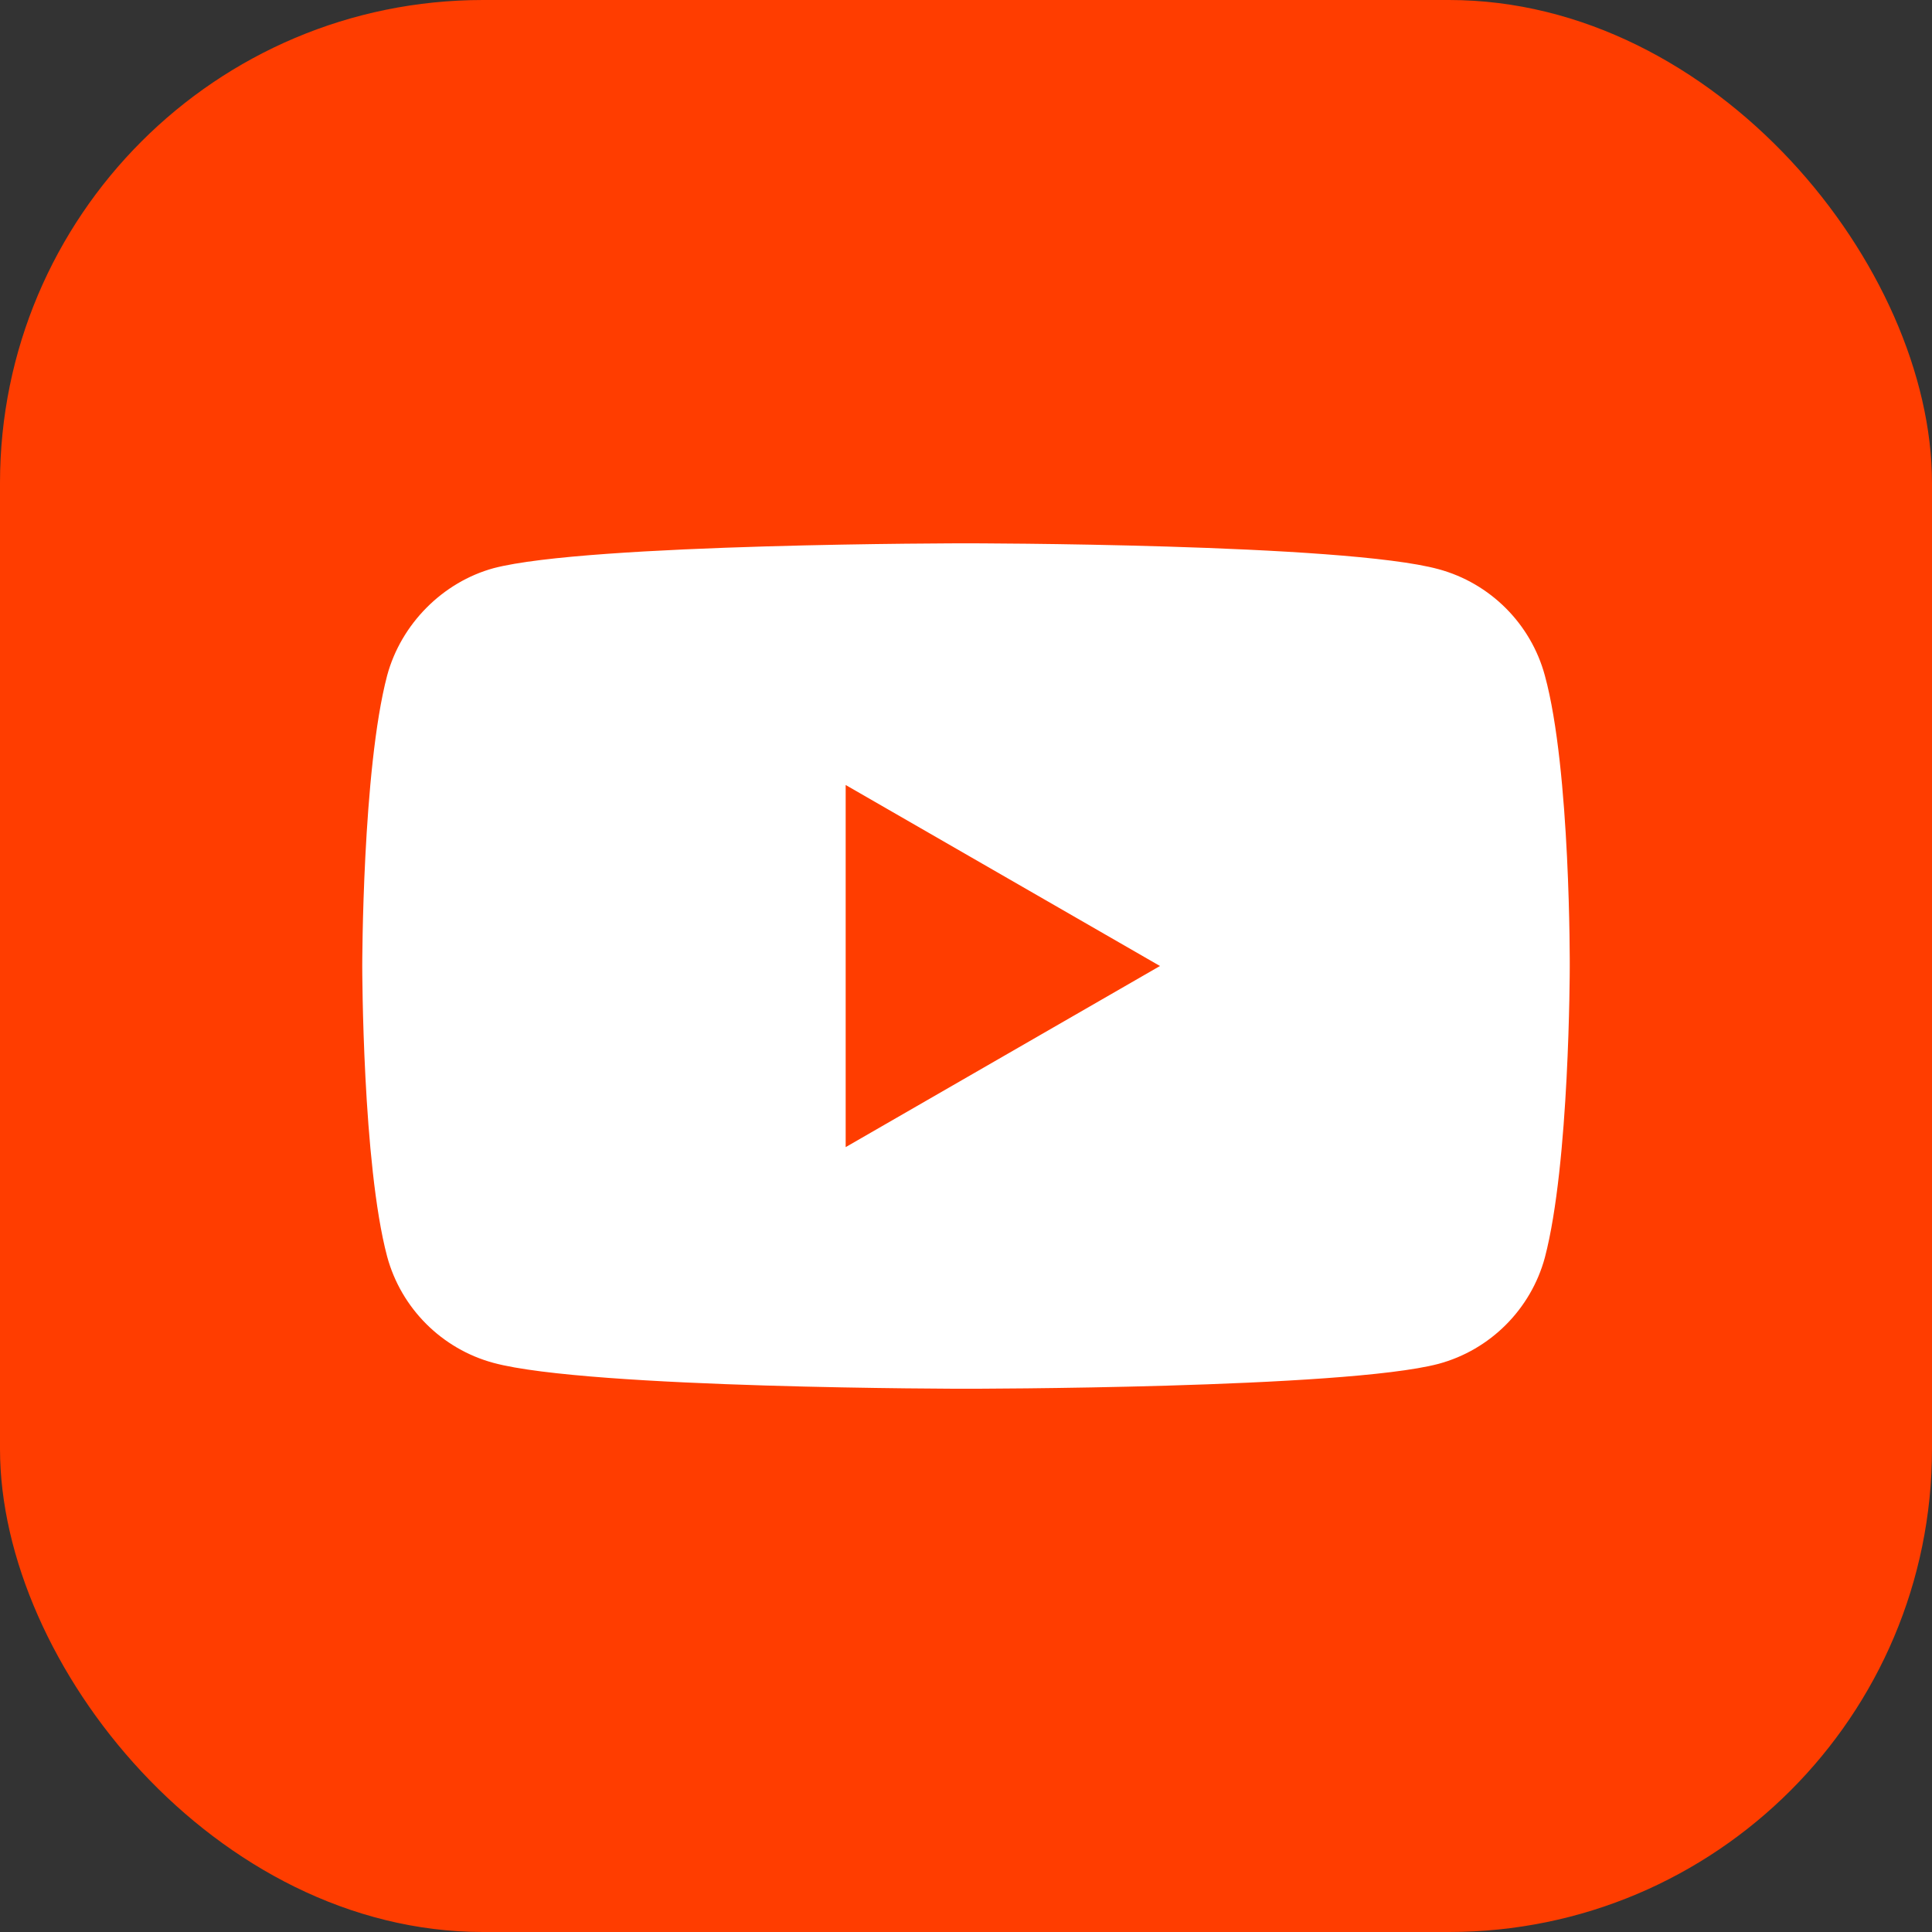
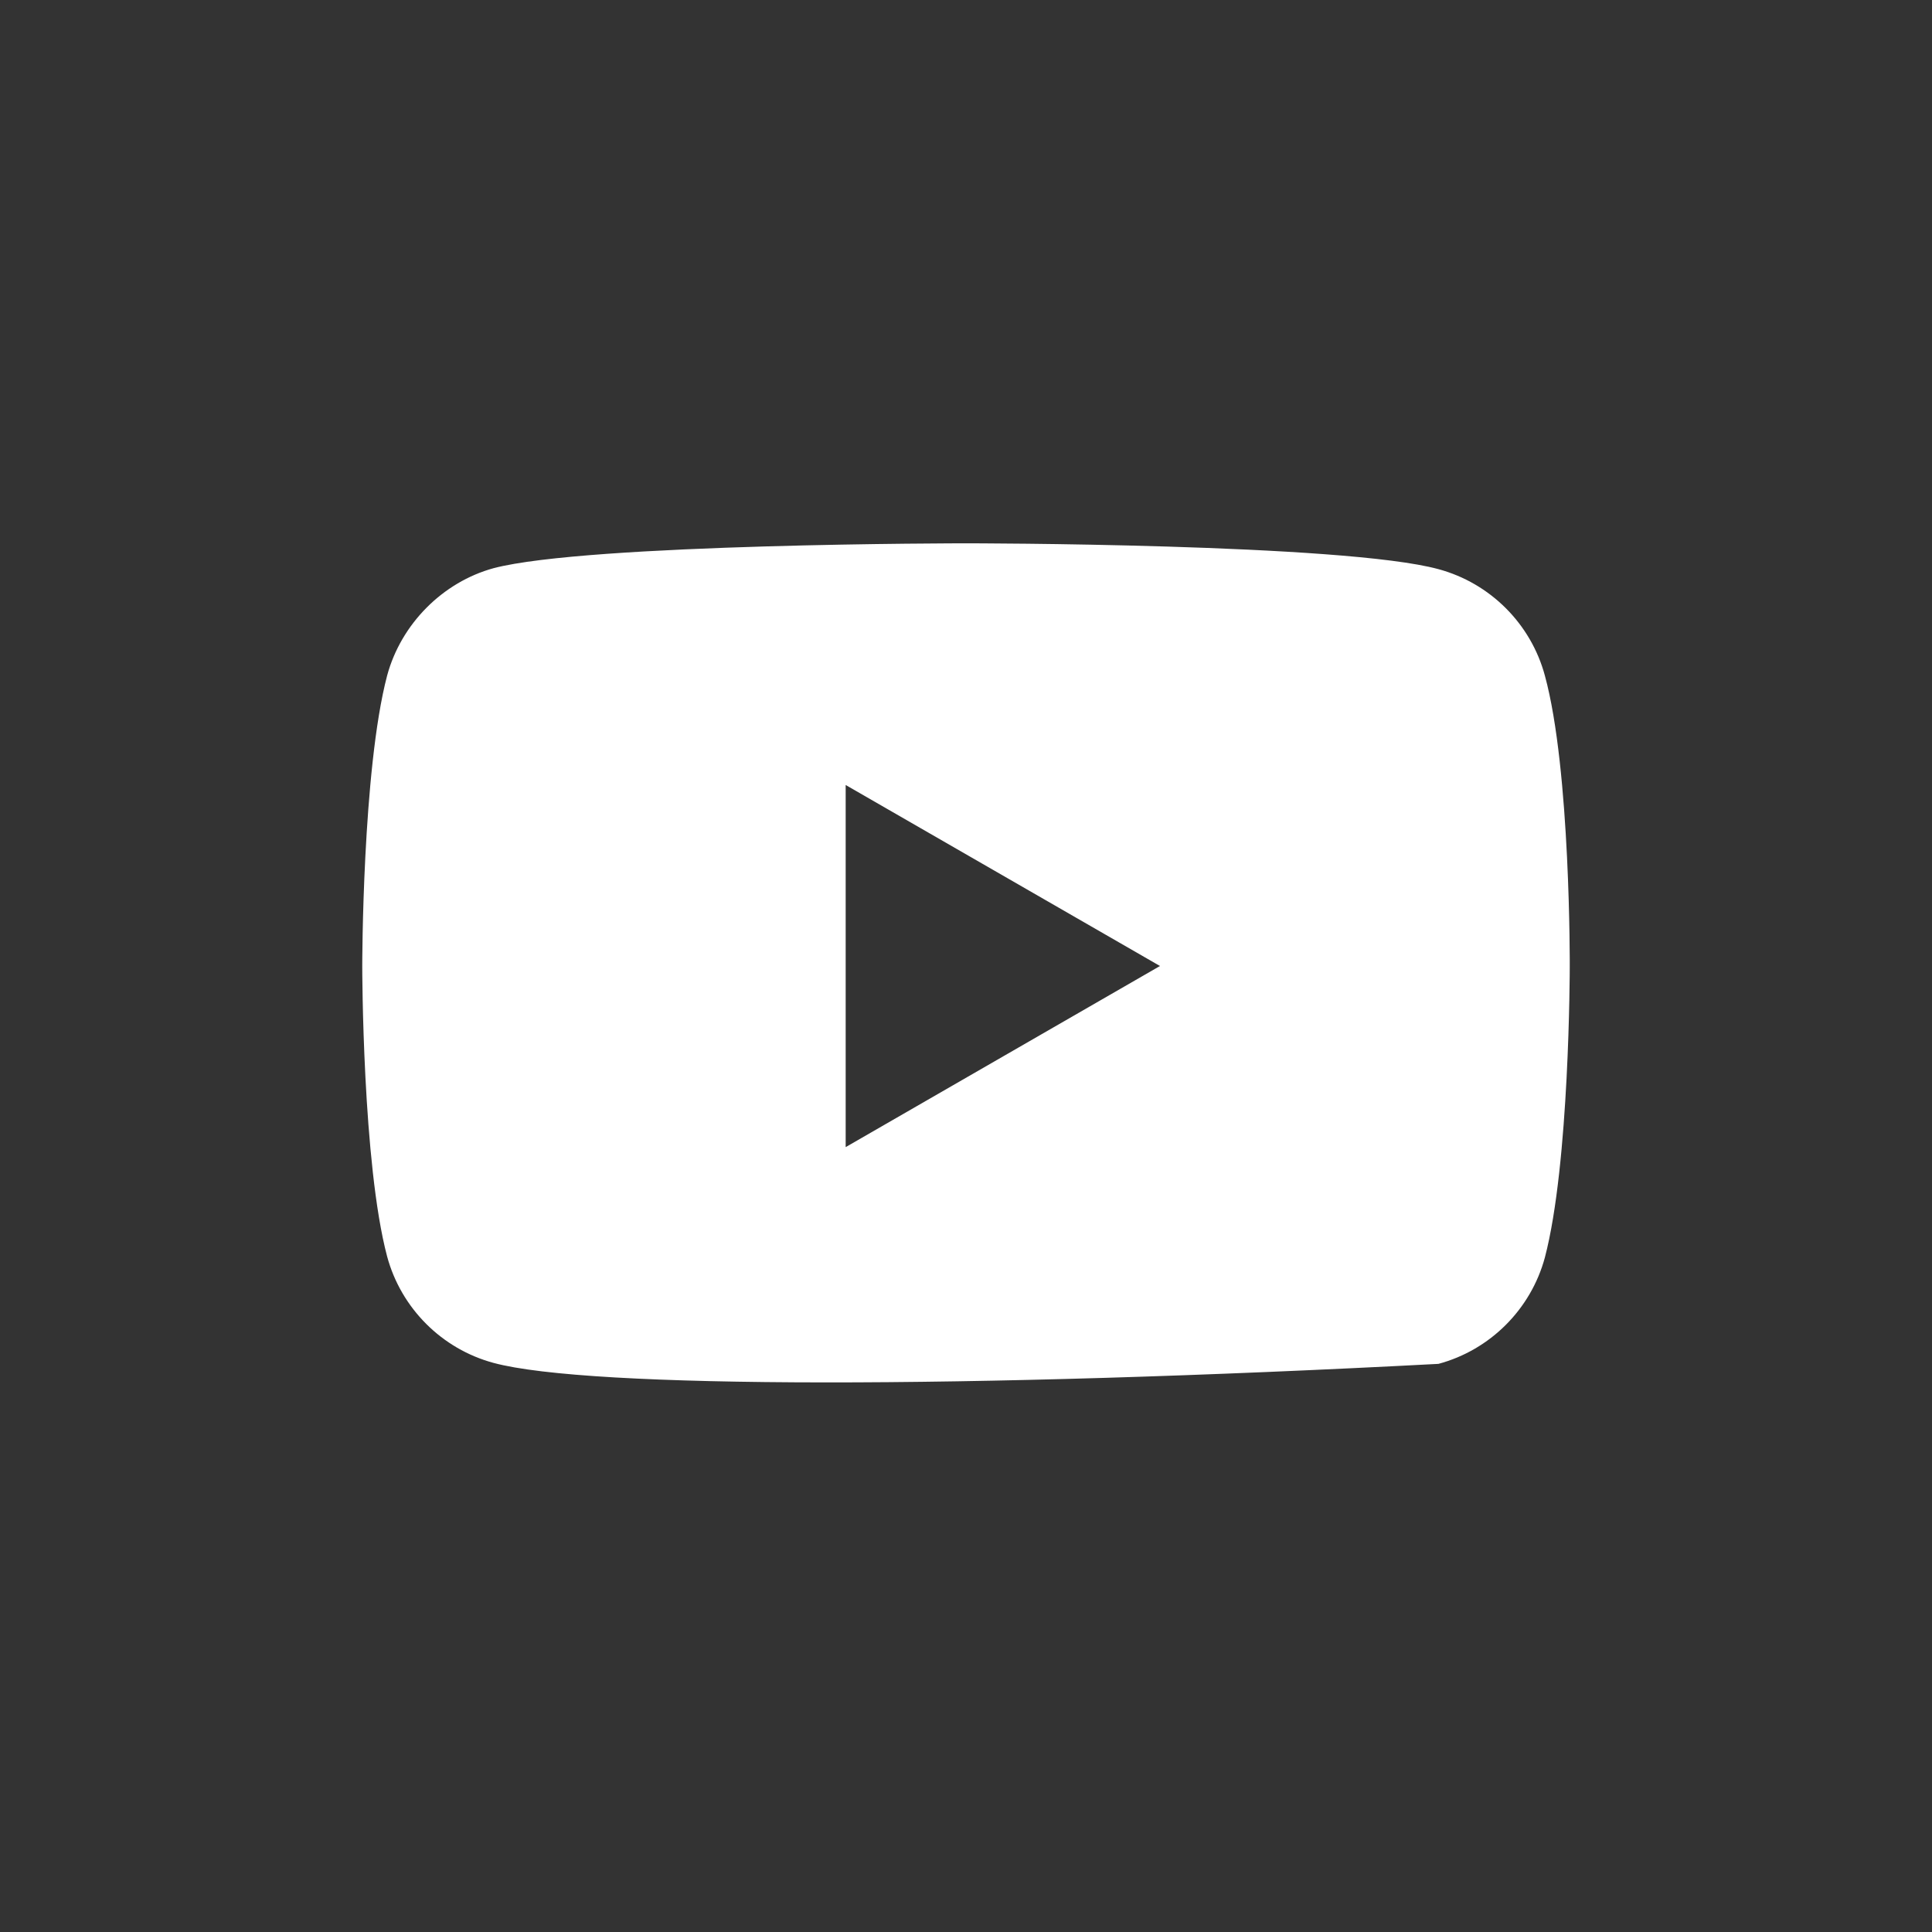
<svg xmlns="http://www.w3.org/2000/svg" width="32" height="32" viewBox="0 0 32 32" fill="none">
  <rect x="0" y="0" width="32" height="32" fill="#333333" stroke="none" />
-   <rect width="32" height="32" rx="8" fill="#FF3D00" />
-   <path d="M16 8.999C16.019 8.999 22.262 9 23.825 9.427C24.682 9.658 25.357 10.333 25.588 11.19C26.016 12.755 26 16.017 26 16.017C26 16.061 25.997 19.273 25.588 20.828C25.357 21.684 24.682 22.36 23.825 22.59C22.262 23.002 16.019 23.002 16 23.002C16 23.002 9.757 23.002 8.175 22.574C7.318 22.343 6.643 21.668 6.412 20.811C6.003 19.271 6 16.038 6 16C6 16 6 12.755 6.412 11.19C6.643 10.333 7.335 9.641 8.175 9.411C9.74 8.999 16 8.999 16 8.999ZM14.007 19L19.213 16L14.007 13.002V19Z" fill="white" />
+   <path d="M16 8.999C16.019 8.999 22.262 9 23.825 9.427C24.682 9.658 25.357 10.333 25.588 11.19C26.016 12.755 26 16.017 26 16.017C26 16.061 25.997 19.273 25.588 20.828C25.357 21.684 24.682 22.36 23.825 22.59C16 23.002 9.757 23.002 8.175 22.574C7.318 22.343 6.643 21.668 6.412 20.811C6.003 19.271 6 16.038 6 16C6 16 6 12.755 6.412 11.19C6.643 10.333 7.335 9.641 8.175 9.411C9.74 8.999 16 8.999 16 8.999ZM14.007 19L19.213 16L14.007 13.002V19Z" fill="white" />
</svg>